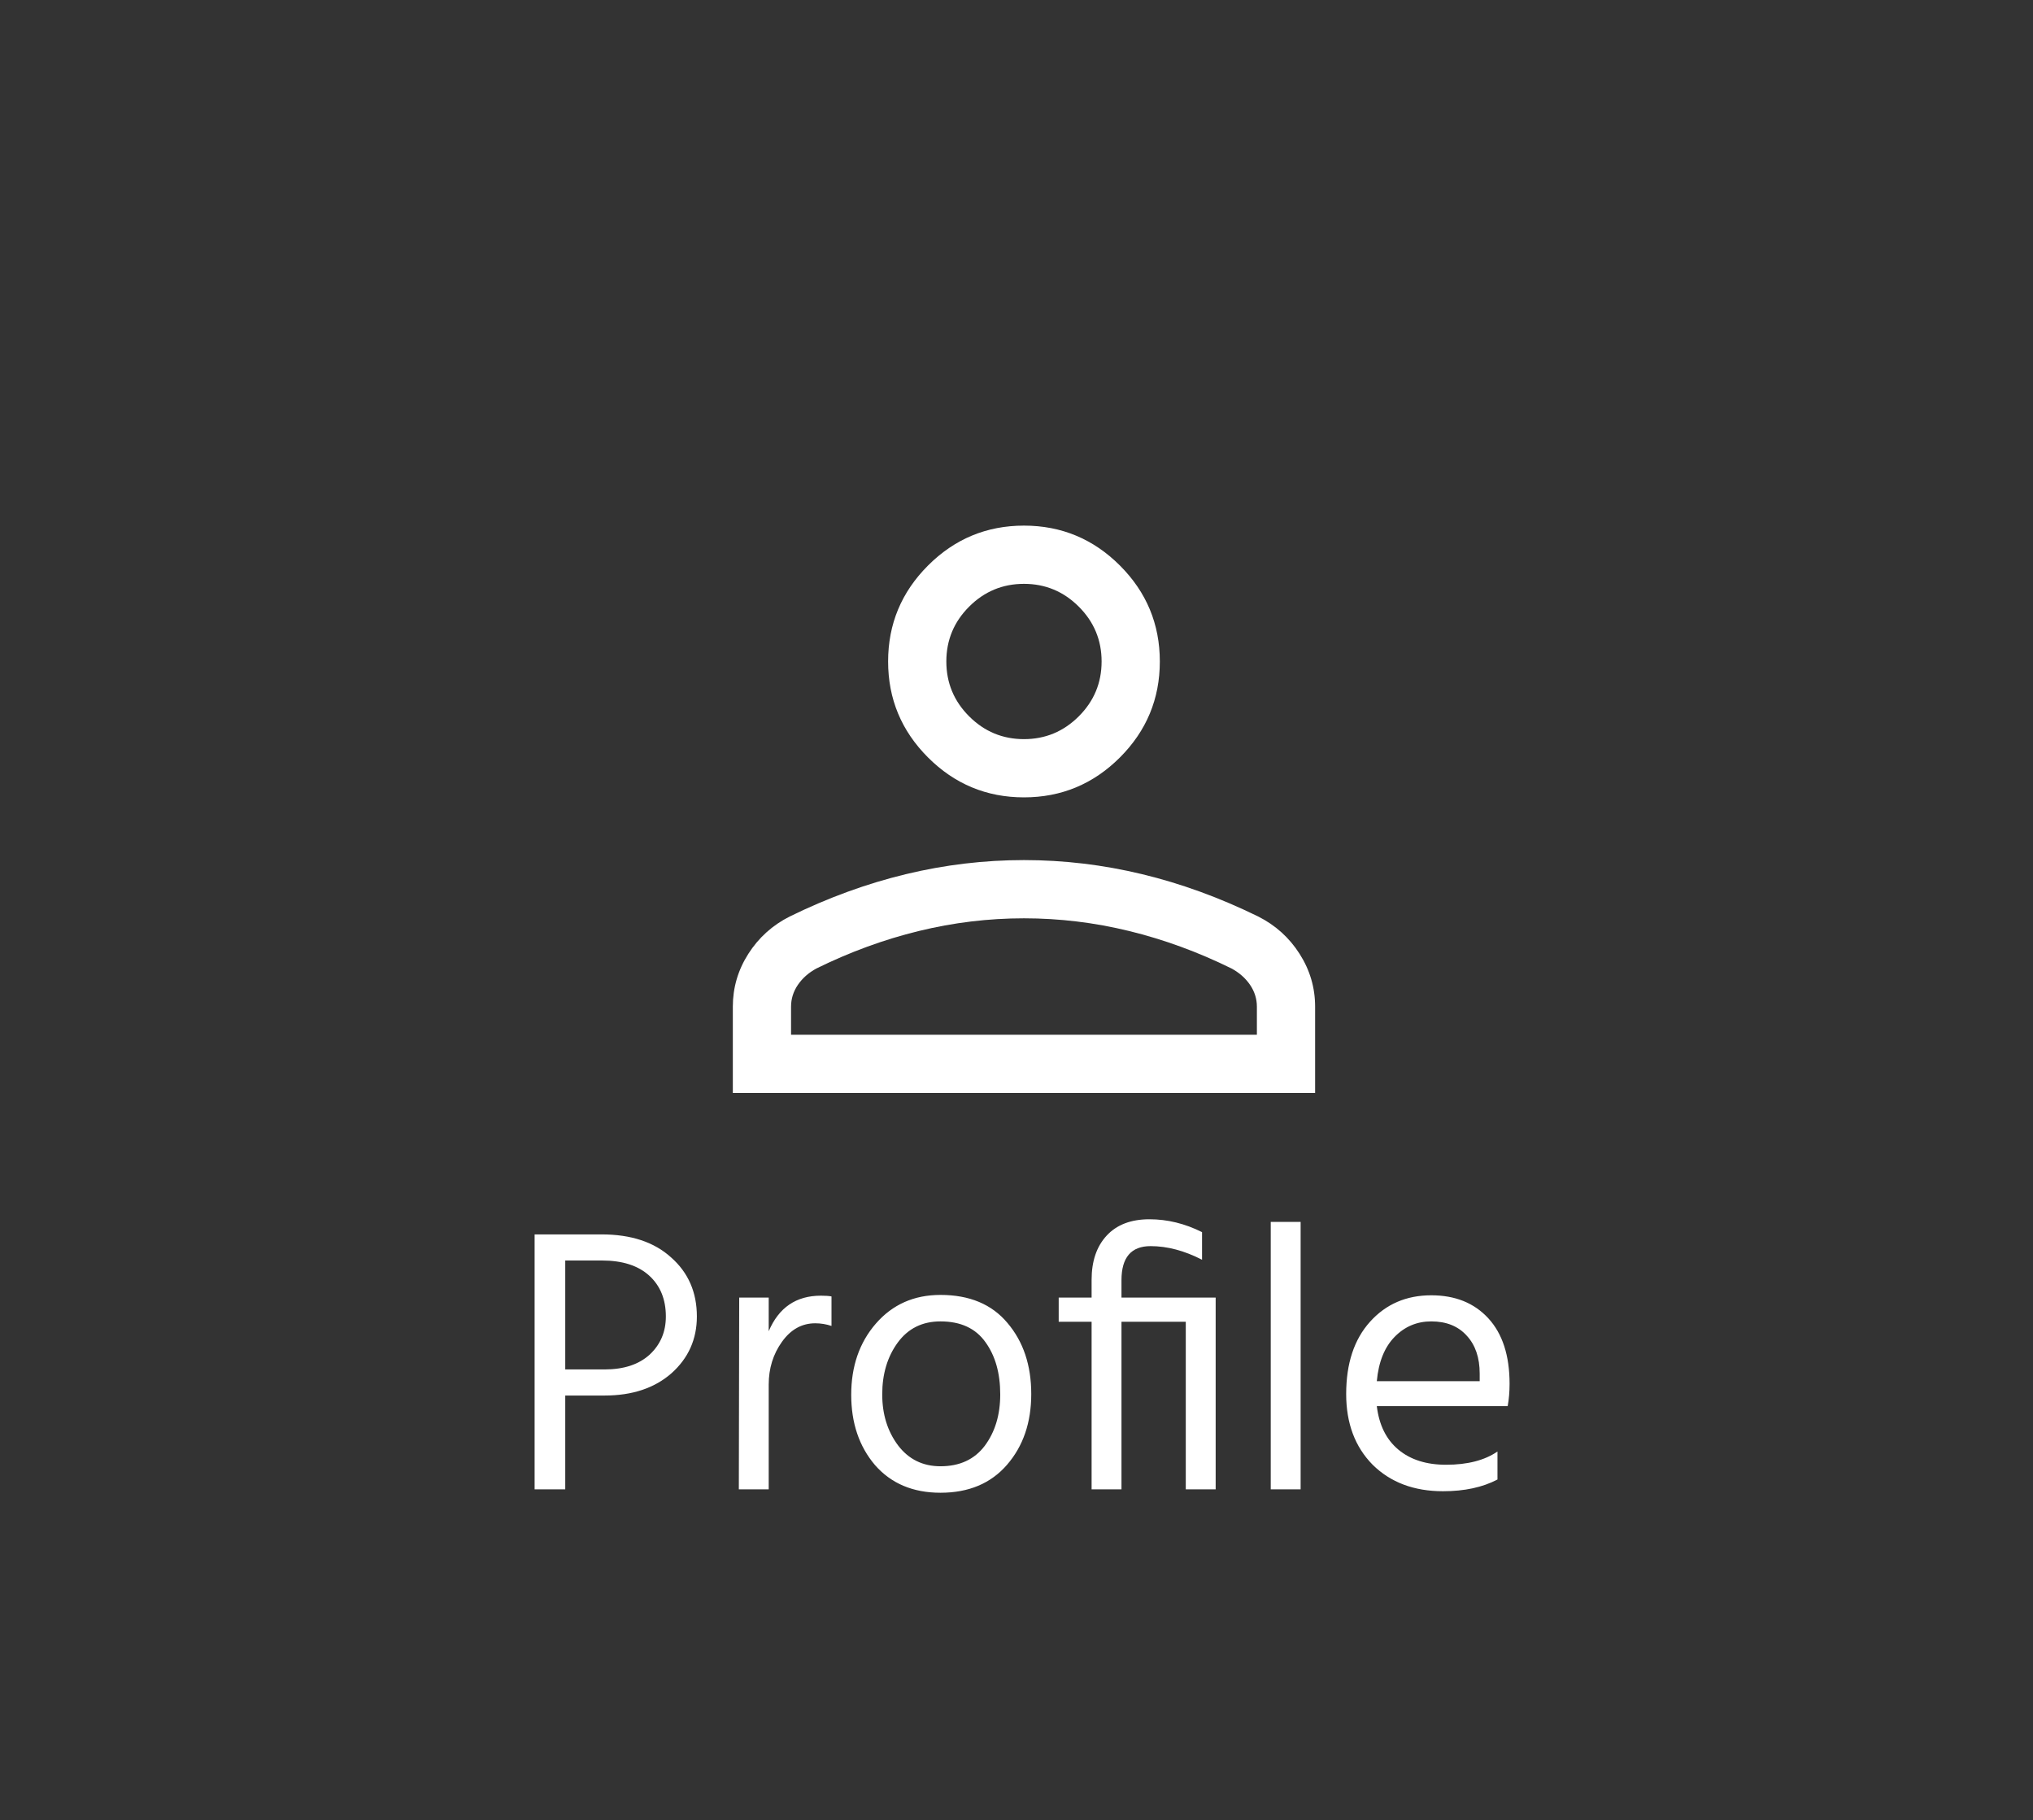
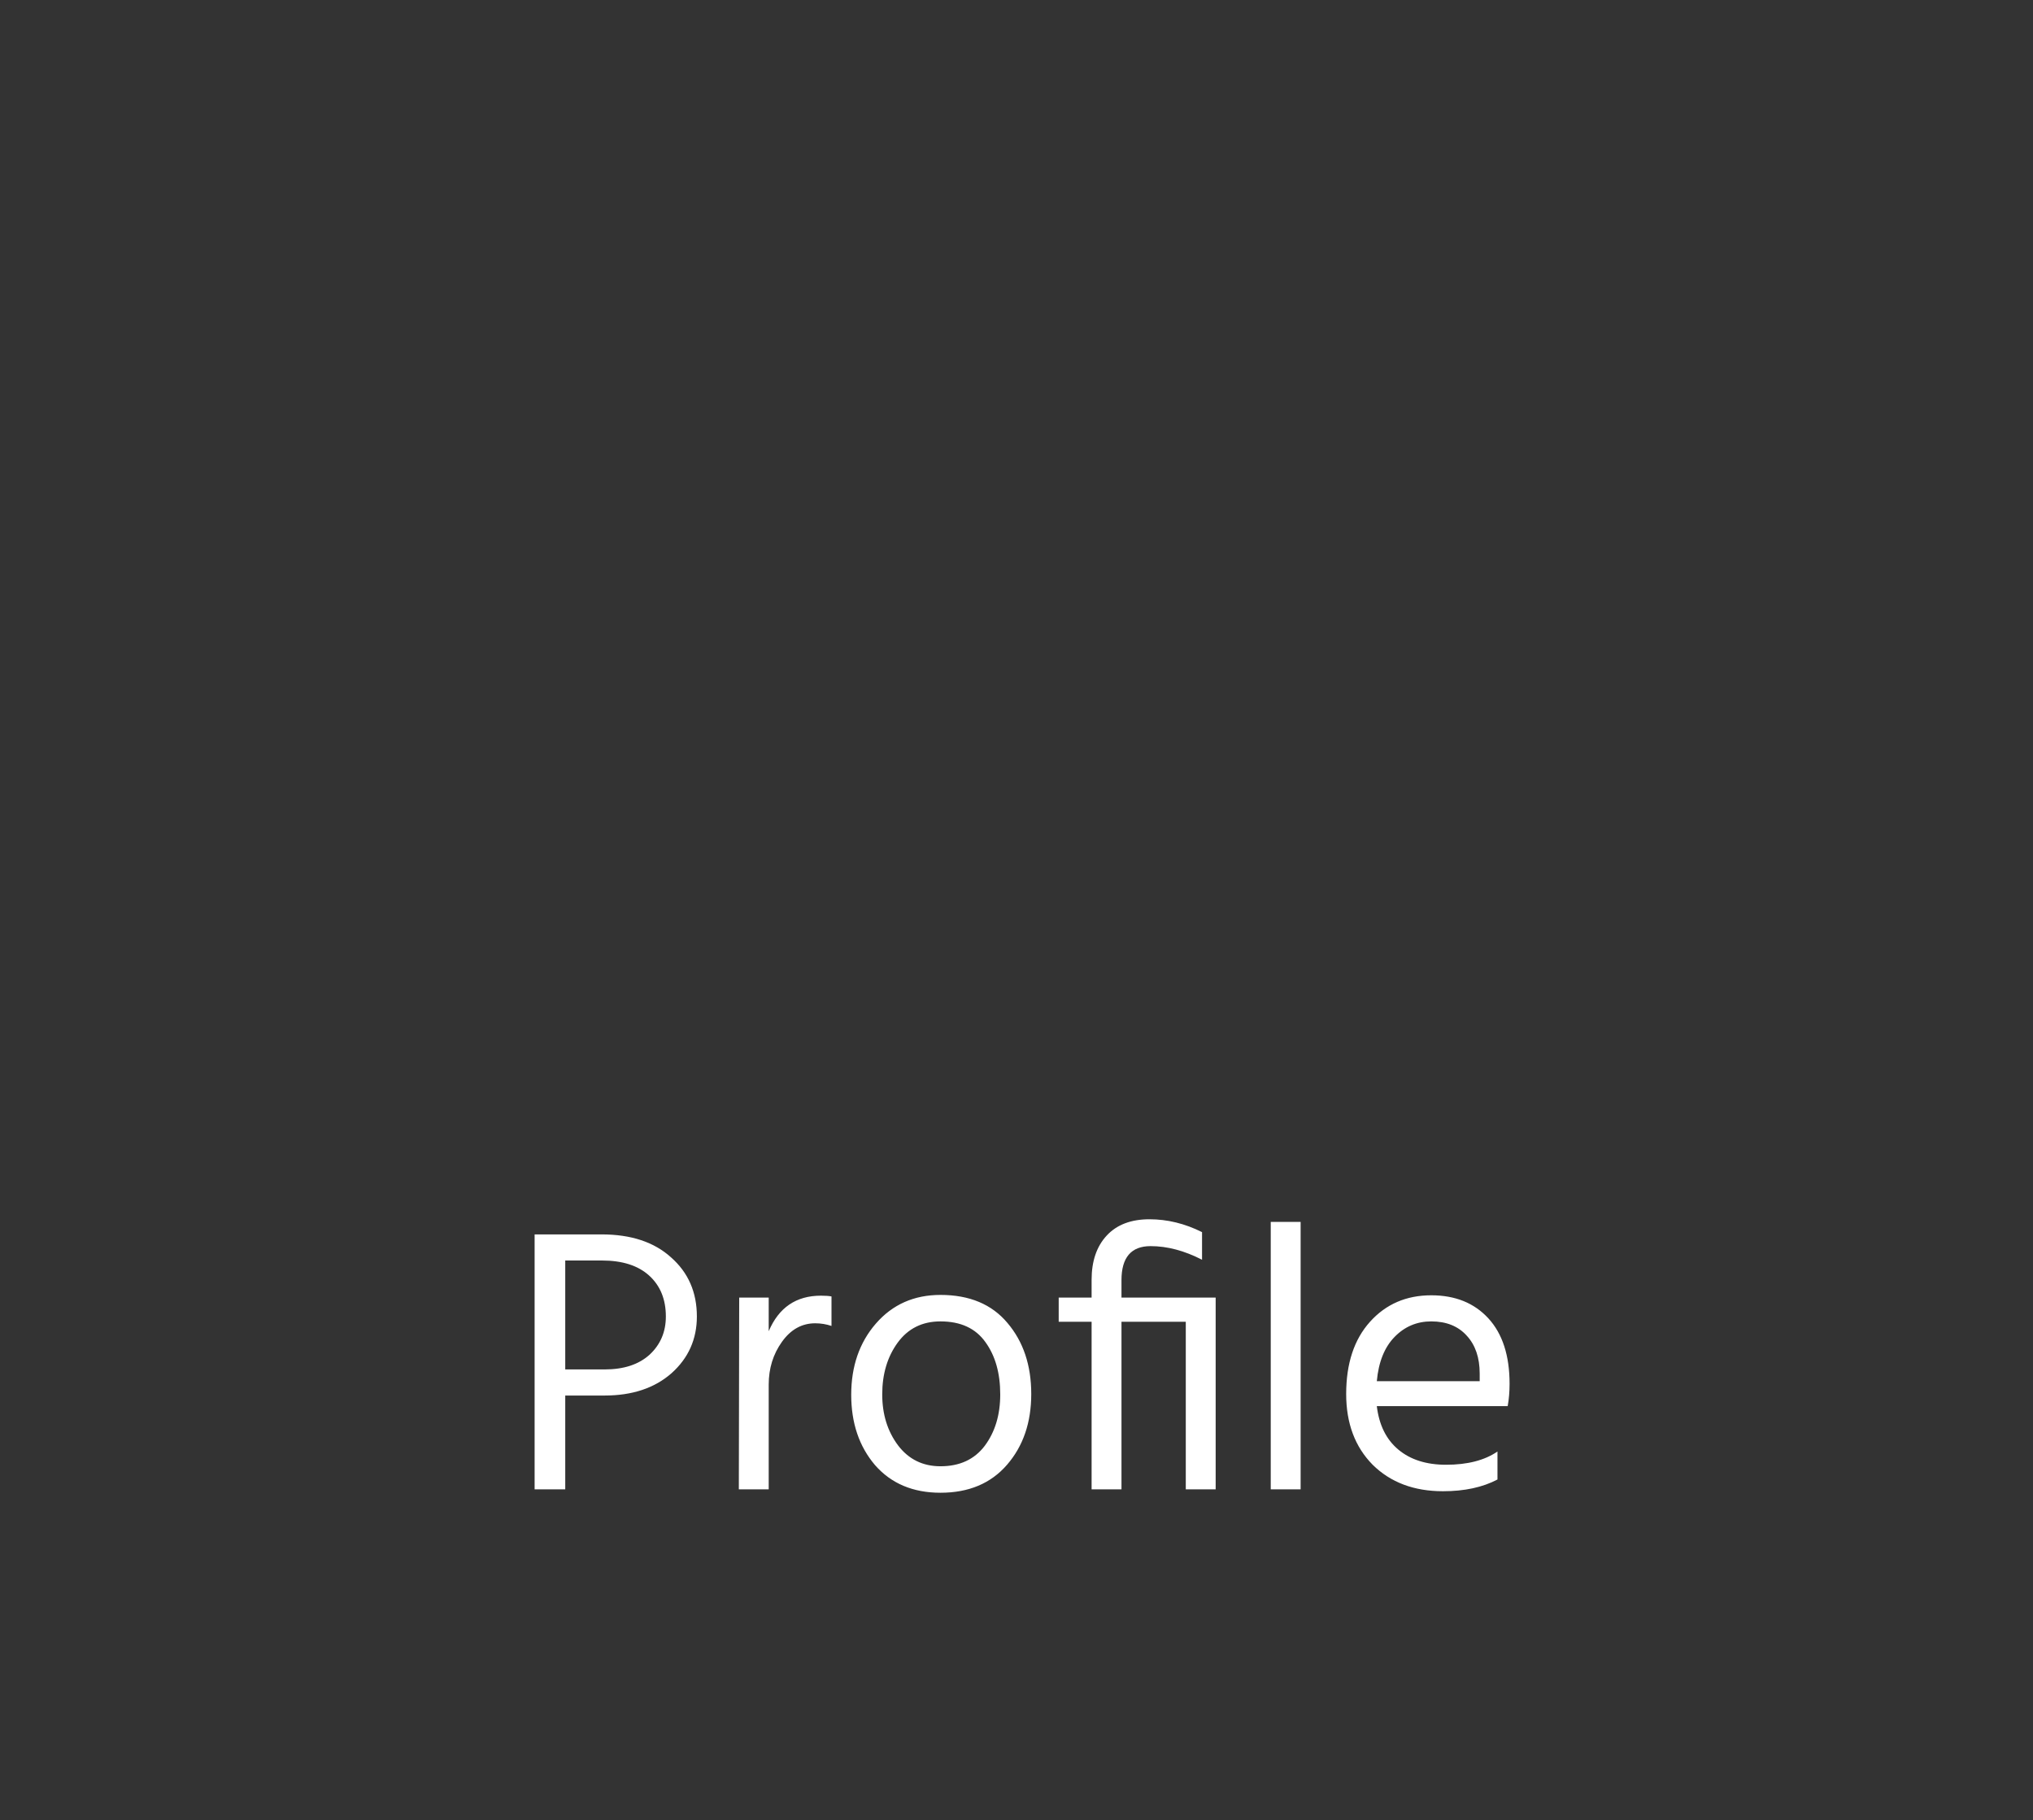
<svg xmlns="http://www.w3.org/2000/svg" width="86" height="77" viewBox="0 0 86 77" fill="none">
  <rect x="0" y="0" width="86" height="77" fill="#333333" stroke="none" />
  <mask id="mask0_238_2490" style="mask-type:alpha" maskUnits="userSpaceOnUse" x="25" y="15" width="37" height="37">
-     <rect x="25" y="15" width="37" height="37" fill="#D9D9D9" />
-   </mask>
+     </mask>
  <g mask="url(#mask0_238_2490)">
-     <path d="M43.316 33.729C41.735 33.729 40.382 33.166 39.257 32.041C38.131 30.915 37.569 29.562 37.569 27.981C37.569 26.401 38.131 25.048 39.257 23.922C40.382 22.797 41.735 22.234 43.316 22.234C44.896 22.234 46.249 22.797 47.375 23.922C48.5 25.048 49.063 26.401 49.063 27.981C49.063 29.562 48.5 30.915 47.375 32.041C46.249 33.166 44.896 33.729 43.316 33.729ZM31 46.234V42.584C31 41.779 31.218 41.035 31.655 40.349C32.092 39.664 32.676 39.137 33.406 38.769C35.029 37.973 36.667 37.376 38.319 36.978C39.97 36.58 41.636 36.382 43.316 36.382C44.996 36.382 46.662 36.58 48.313 36.978C49.965 37.376 51.602 37.973 53.225 38.769C53.956 39.137 54.539 39.664 54.976 40.349C55.413 41.035 55.632 41.779 55.632 42.584V46.234H31ZM33.463 43.771H53.169V42.584C53.169 42.251 53.072 41.943 52.88 41.66C52.687 41.377 52.425 41.146 52.095 40.967C50.68 40.27 49.237 39.742 47.767 39.383C46.297 39.024 44.813 38.845 43.316 38.845C41.819 38.845 40.335 39.024 38.864 39.383C37.394 39.742 35.952 40.27 34.537 40.967C34.206 41.146 33.945 41.377 33.752 41.66C33.559 41.943 33.463 42.251 33.463 42.584V43.771ZM43.316 31.266C44.219 31.266 44.992 30.944 45.635 30.301C46.279 29.658 46.6 28.885 46.6 27.981C46.6 27.078 46.279 26.305 45.635 25.662C44.992 25.019 44.219 24.697 43.316 24.697C42.413 24.697 41.639 25.019 40.996 25.662C40.353 26.305 40.032 27.078 40.032 27.981C40.032 28.885 40.353 29.658 40.996 30.301C41.639 30.944 42.413 31.266 43.316 31.266Z" fill="white" />
-   </g>
+     </g>
  <path d="M23.911 57.928H25.575C26.386 57.928 27.02 57.72 27.479 57.304C27.938 56.877 28.167 56.339 28.167 55.688C28.167 54.963 27.932 54.387 27.463 53.96C26.994 53.533 26.327 53.32 25.463 53.32H23.911V57.928ZM22.615 52.216H25.447C26.695 52.216 27.676 52.541 28.391 53.192C29.116 53.832 29.479 54.664 29.479 55.688C29.479 56.648 29.122 57.448 28.407 58.088C27.692 58.717 26.748 59.032 25.575 59.032H23.911V63H22.615V52.216ZM32.518 54.888V56.312C32.944 55.309 33.68 54.808 34.726 54.808C34.918 54.808 35.067 54.819 35.174 54.84V56.088C34.95 56.013 34.72 55.976 34.486 55.976C33.92 55.976 33.451 56.237 33.078 56.76C32.704 57.283 32.518 57.885 32.518 58.568V63H31.254L31.27 54.888H32.518ZM39.784 63.144C38.622 63.144 37.699 62.755 37.016 61.976C36.344 61.187 36.008 60.195 36.008 59C36.008 57.795 36.355 56.792 37.048 55.992C37.752 55.181 38.664 54.776 39.784 54.776C41.011 54.776 41.955 55.171 42.616 55.96C43.288 56.749 43.624 57.752 43.624 58.968C43.624 60.173 43.283 61.171 42.6 61.96C41.918 62.749 40.979 63.144 39.784 63.144ZM39.784 55.896C39.016 55.896 38.414 56.195 37.976 56.792C37.539 57.389 37.32 58.12 37.32 58.984C37.32 59.827 37.544 60.547 37.992 61.144C38.44 61.731 39.038 62.024 39.784 62.024C40.595 62.024 41.219 61.736 41.656 61.16C42.094 60.573 42.312 59.848 42.312 58.984C42.312 58.088 42.104 57.352 41.688 56.776C41.272 56.189 40.638 55.896 39.784 55.896ZM51.425 54.888V63H50.161V55.912H47.441V63H46.177V55.912H44.785V54.888H46.177V54.136C46.177 53.347 46.39 52.723 46.817 52.264C47.243 51.805 47.846 51.576 48.625 51.576C49.382 51.576 50.123 51.757 50.849 52.12V53.288C50.102 52.904 49.377 52.712 48.673 52.712C47.851 52.712 47.441 53.192 47.441 54.152V54.888H51.425ZM53.755 63V51.688H55.019V63H53.755ZM62.594 58.424V58.104C62.594 57.432 62.413 56.899 62.05 56.504C61.687 56.099 61.186 55.896 60.546 55.896C59.938 55.896 59.42 56.115 58.994 56.552C58.567 56.989 58.316 57.613 58.242 58.424H62.594ZM63.346 61.4V62.584C62.717 62.915 61.949 63.08 61.042 63.08C59.815 63.08 58.823 62.707 58.066 61.96C57.319 61.203 56.946 60.205 56.946 58.968C56.946 57.677 57.282 56.659 57.954 55.912C58.626 55.165 59.49 54.792 60.546 54.792C61.559 54.792 62.364 55.117 62.962 55.768C63.559 56.419 63.858 57.341 63.858 58.536C63.858 58.877 63.831 59.192 63.778 59.48H58.242C58.338 60.28 58.642 60.893 59.154 61.32C59.666 61.747 60.338 61.96 61.17 61.96C62.077 61.96 62.802 61.773 63.346 61.4Z" fill="white" />
</svg>